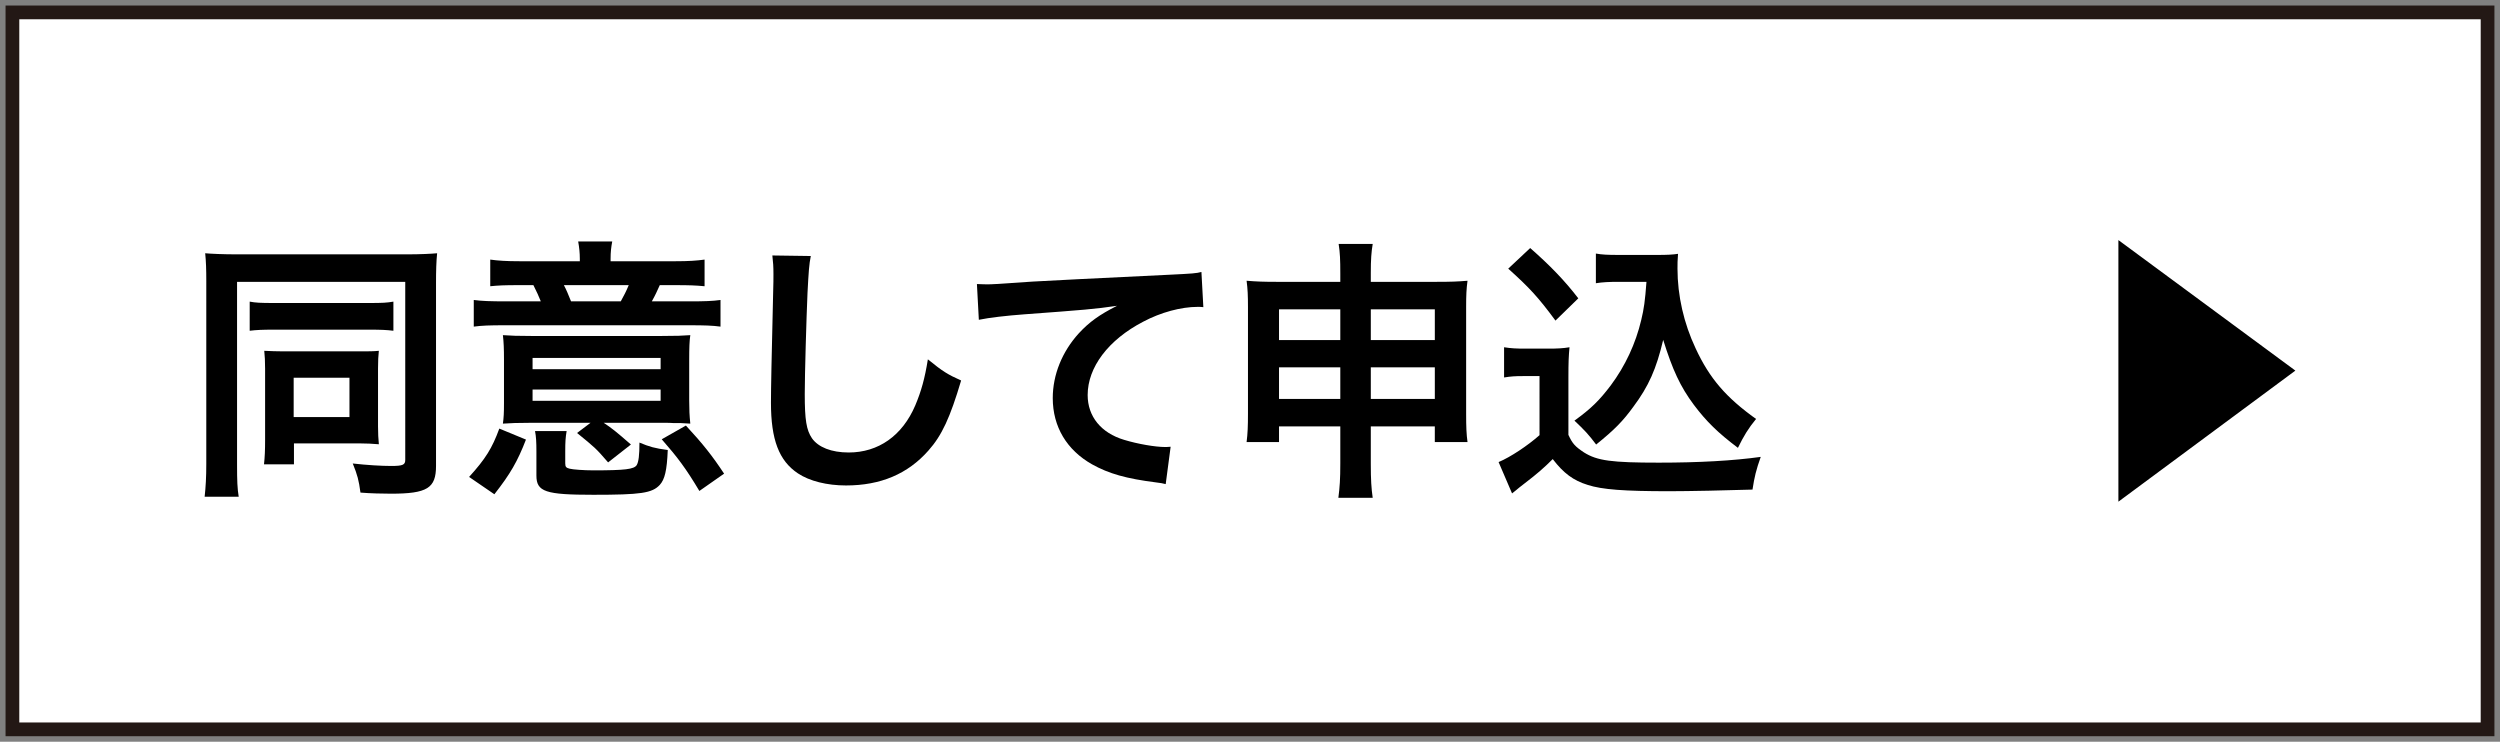
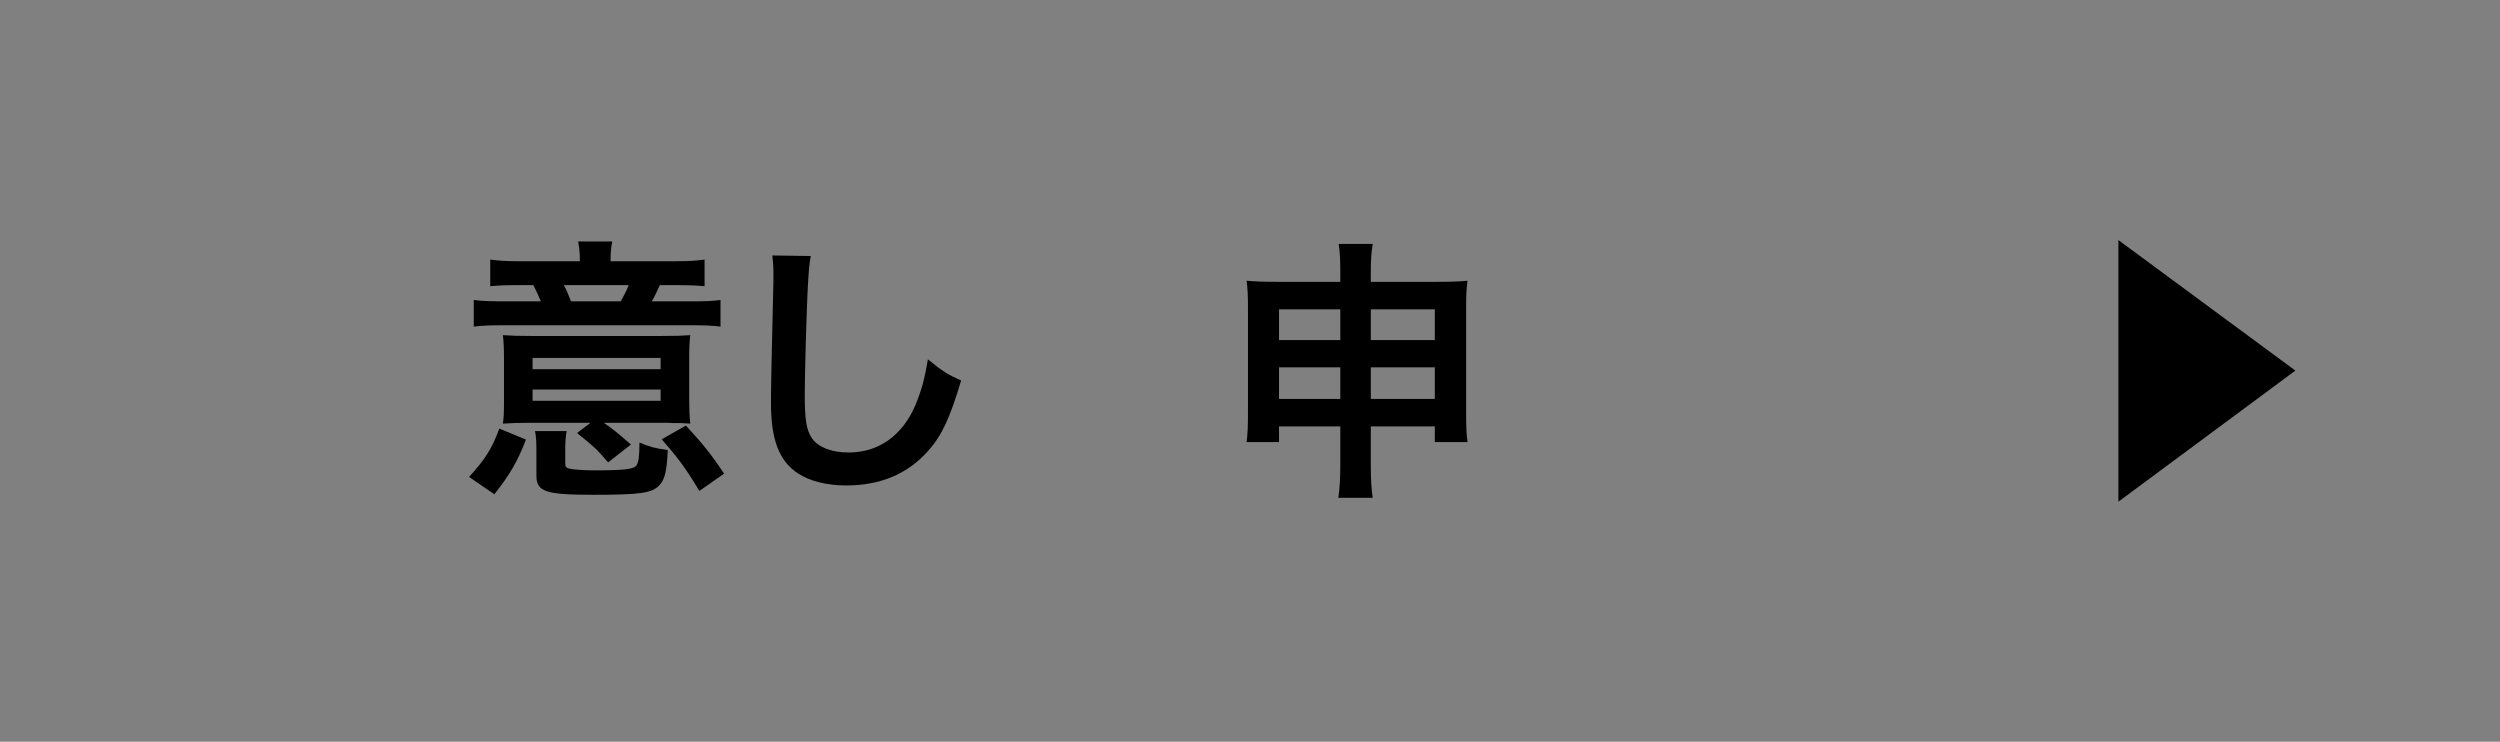
<svg xmlns="http://www.w3.org/2000/svg" version="1.1" id="レイヤー_1" x="0px" y="0px" width="182px" height="54px" viewBox="0 0 182 54" style="enable-background:new 0 0 182 54;" xml:space="preserve">
  <rect x="0" y="0" width="182" height="54" fill="#808080" stroke="none" />
  <style type="text/css">

	.st0{fill:#FFFFFF;stroke:#231815;stroke-miterlimit:10;}

</style>
-   <rect x="0.904" y="0.903" class="st0" width="180.191" height="52.193" />
  <g>
-     <path d="M15.018,20.458c0-0.86-0.02-1.42-0.08-2.021c0.4,0.04,1.36,0.08,2.261,0.08h12.463c0.92,0,1.74-0.04,2.16-0.08   c-0.06,0.601-0.08,1.24-0.08,2.181v13.303c0,1.619-0.64,2.02-3.28,2.02c-0.58,0-1.501-0.02-2.221-0.08   c-0.12-0.9-0.22-1.279-0.561-2.119c1.041,0.119,2.101,0.18,2.801,0.18c0.841,0,1.021-0.08,1.021-0.441V20.518H17.258v13.324   c0,1.16,0.021,1.721,0.12,2.32h-2.48c0.08-0.721,0.12-1.441,0.12-2.381V20.458z M18.179,21.958c0.42,0.08,0.76,0.101,1.78,0.101   h6.901c1.04,0,1.3-0.021,1.78-0.101v2.121c-0.5-0.061-0.9-0.08-1.74-0.08h-6.962c-0.84,0-1.26,0.02-1.76,0.08V21.958z    M27.521,31.08c0,0.48,0.02,0.842,0.06,1.262c-0.54-0.041-0.859-0.061-1.32-0.061H21.4v1.52h-2.181   c0.06-0.539,0.08-1.039,0.08-1.779V26.84c0-0.541-0.021-0.921-0.061-1.301c0.54,0.021,0.841,0.04,1.381,0.04h5.461   c0.8,0,1.101,0,1.5-0.04c-0.04,0.4-0.06,0.7-0.06,1.301V31.08z M21.379,30.361h4.062V27.5h-4.062V30.361z" />
    <path d="M34.15,34.721c1.2-1.32,1.681-2.1,2.2-3.52l1.94,0.801c-0.62,1.6-1.14,2.5-2.3,3.98L34.15,34.721z M42.211,18.838   c0-0.42-0.04-0.82-0.12-1.261h2.48c-0.08,0.42-0.12,0.78-0.12,1.261v0.18h4.722c0.96,0,1.54-0.04,2.12-0.12v1.94   c-0.64-0.06-1.08-0.08-2.141-0.08h-1.12c-0.2,0.44-0.32,0.721-0.58,1.181h2.721c1.16,0,1.7-0.021,2.28-0.101v1.94   c-0.58-0.079-1.14-0.099-2.301-0.099H36.791c-1.16,0-1.7,0.02-2.301,0.099v-1.94c0.58,0.08,1.221,0.101,2.381,0.101h2.5   c-0.18-0.44-0.279-0.66-0.54-1.181h-1.08c-1.04,0-1.46,0.021-2.061,0.08v-1.94c0.561,0.08,1.16,0.12,2.121,0.12h4.4V18.838z    M38.571,30.781c-0.86,0-1.4,0.02-1.96,0.059c0.06-0.439,0.079-0.76,0.079-1.5v-3.16c0-0.801-0.02-1.261-0.079-1.781   c0.56,0.04,1.08,0.061,2.16,0.061h9.302c1.2,0,1.62-0.021,2.181-0.061c-0.061,0.421-0.08,0.921-0.08,1.781v2.98   c0,0.66,0.02,1.1,0.08,1.68c-0.26-0.02-0.28-0.02-0.681-0.039c-0.1,0-0.279,0-0.52,0c-0.24-0.02-0.42-0.02-0.561-0.02h-4.541   c0.601,0.4,0.9,0.639,1.98,1.58l-1.66,1.301c-0.9-1.041-0.96-1.08-2.261-2.141l0.98-0.74H38.571z M38.771,26.88h9.322v-0.82h-9.322   V26.88z M38.771,29.18h9.322v-0.82h-9.322V29.18z M41.151,33.742c0,0.238,0.061,0.318,0.32,0.379   c0.221,0.061,1.04,0.121,1.721,0.121c2.32,0,2.961-0.08,3.16-0.381c0.141-0.24,0.2-0.721,0.2-1.641   c0.721,0.301,1.12,0.42,2.061,0.541c-0.06,1.5-0.22,2.141-0.58,2.539c-0.56,0.602-1.38,0.721-4.841,0.721   c-3.48,0-4.141-0.219-4.141-1.4v-1.76c0-0.66-0.021-1.08-0.101-1.48h2.301c-0.08,0.48-0.101,0.779-0.101,1.48V33.742z    M45.192,21.939c0.24-0.44,0.381-0.7,0.58-1.181h-4.721c0.2,0.381,0.3,0.641,0.521,1.181H45.192z M50.914,35.742   c-0.98-1.641-1.58-2.441-2.74-3.762l1.76-1c1.24,1.34,1.921,2.201,2.78,3.502L50.914,35.742z" />
    <path d="M59.026,18.638c-0.12,0.58-0.16,1.16-0.24,2.7c-0.08,1.86-0.2,5.922-0.2,7.341c0,1.9,0.12,2.621,0.521,3.221   c0.46,0.66,1.42,1.041,2.68,1.041c2.161,0,3.901-1.221,4.842-3.422c0.439-1.039,0.7-1.98,0.92-3.36   c1.08,0.88,1.44,1.101,2.421,1.54c-0.801,2.701-1.4,4.001-2.381,5.101c-1.5,1.701-3.48,2.541-6.001,2.541   c-1.381,0-2.661-0.32-3.501-0.881c-1.381-0.92-1.961-2.459-1.961-5.141c0-1.041,0.04-3.041,0.16-8.062   c0.021-0.6,0.021-1.02,0.021-1.3c0-0.561-0.021-0.84-0.08-1.36L59.026,18.638z" />
-     <path d="M71.12,20.678c0.44,0.021,0.66,0.021,0.761,0.021c0.359,0,0.359,0,3.301-0.2c1.12-0.06,4.44-0.24,9.981-0.5   c1.641-0.08,1.94-0.101,2.301-0.2l0.14,2.561c-0.22-0.02-0.22-0.02-0.42-0.02c-1.2,0-2.681,0.399-3.961,1.08   c-2.54,1.32-4.041,3.32-4.041,5.34c0,1.561,0.98,2.762,2.661,3.262c0.98,0.299,2.261,0.52,2.98,0.52c0.021,0,0.2,0,0.4-0.02   l-0.36,2.721c-0.24-0.061-0.34-0.08-0.68-0.121c-2.201-0.279-3.461-0.639-4.682-1.32c-1.84-1.039-2.86-2.74-2.86-4.82   c0-1.701,0.68-3.38,1.9-4.721c0.76-0.82,1.48-1.34,2.78-2c-1.62,0.239-2.4,0.3-6.741,0.62c-1.34,0.1-2.54,0.239-3.32,0.399   L71.12,20.678z" />
    <path d="M93.113,31.041v1.141h-2.361c0.08-0.621,0.1-1.182,0.1-2.061v-7.762c0-0.82-0.02-1.32-0.1-1.92   c0.74,0.06,1.221,0.079,2.22,0.079h4.602v-0.58c0-1.04-0.02-1.52-0.121-2.18h2.48c-0.1,0.6-0.139,1.14-0.139,2.1v0.66h4.74   c1.141,0,1.58-0.02,2.301-0.079c-0.08,0.6-0.1,1.04-0.1,1.9v7.782c0,0.959,0.02,1.48,0.1,2.061h-2.381v-1.141h-4.66v2.701   c0,1.199,0.039,1.799,0.139,2.5h-2.5c0.1-0.781,0.141-1.361,0.141-2.5v-2.701H93.113z M93.113,22.519v2.24h4.461v-2.24H93.113z    M93.113,26.74v2.301h4.461V26.74H93.113z M99.795,24.759h4.66v-2.24h-4.66V24.759z M99.795,29.041h4.66V26.74h-4.66V29.041z" />
-     <path d="M109.498,25.28c0.52,0.08,0.84,0.1,1.602,0.1h1.639c0.602,0,1.061-0.02,1.521-0.1c-0.061,0.66-0.08,1.08-0.08,2.2v4.18   c0.299,0.641,0.48,0.842,1.141,1.281c0.959,0.6,2,0.74,5.439,0.74c2.902,0,5.441-0.141,7.422-0.42   c-0.34,0.959-0.459,1.459-0.6,2.381c-1.779,0.059-4.682,0.119-6.061,0.119c-3.281,0-4.902-0.119-5.941-0.461   c-1.041-0.318-1.762-0.859-2.541-1.879c-0.641,0.639-1.121,1.061-2.061,1.779c-0.34,0.26-0.461,0.361-0.6,0.48   c-0.201,0.16-0.201,0.16-0.301,0.24l-0.98-2.281c0.861-0.359,2.121-1.199,2.98-1.959V27.38h-1.219c-0.561,0-0.861,0.02-1.361,0.1   V25.28z M111.398,18.058c1.441,1.26,2.521,2.381,3.502,3.661l-1.662,1.62c-1.24-1.681-1.879-2.381-3.439-3.781L111.398,18.058z    M117.84,20.518c-0.68,0-1.16,0.021-1.66,0.101v-2.16c0.439,0.08,0.859,0.1,1.66,0.1h2.861c0.641,0,1.08-0.02,1.459-0.08   c-0.039,0.46-0.039,0.74-0.039,1.08c0,1.961,0.461,3.981,1.32,5.802c1.02,2.2,2.221,3.58,4.4,5.14   c-0.561,0.682-0.9,1.24-1.32,2.102c-1.459-1.102-2.279-1.9-3.201-3.121c-1-1.34-1.559-2.561-2.24-4.741   c-0.5,2.12-1.059,3.381-2.18,4.881c-0.74,1.02-1.361,1.66-2.701,2.74c-0.539-0.721-0.84-1.041-1.58-1.74   c1.221-0.881,1.82-1.48,2.641-2.561c1.061-1.42,1.82-3.061,2.221-4.761c0.199-0.82,0.279-1.4,0.381-2.781H117.84z" />
    <path d="M154.219,17.478l12.883,9.502l-12.883,9.542V17.478z" />
  </g>
</svg>